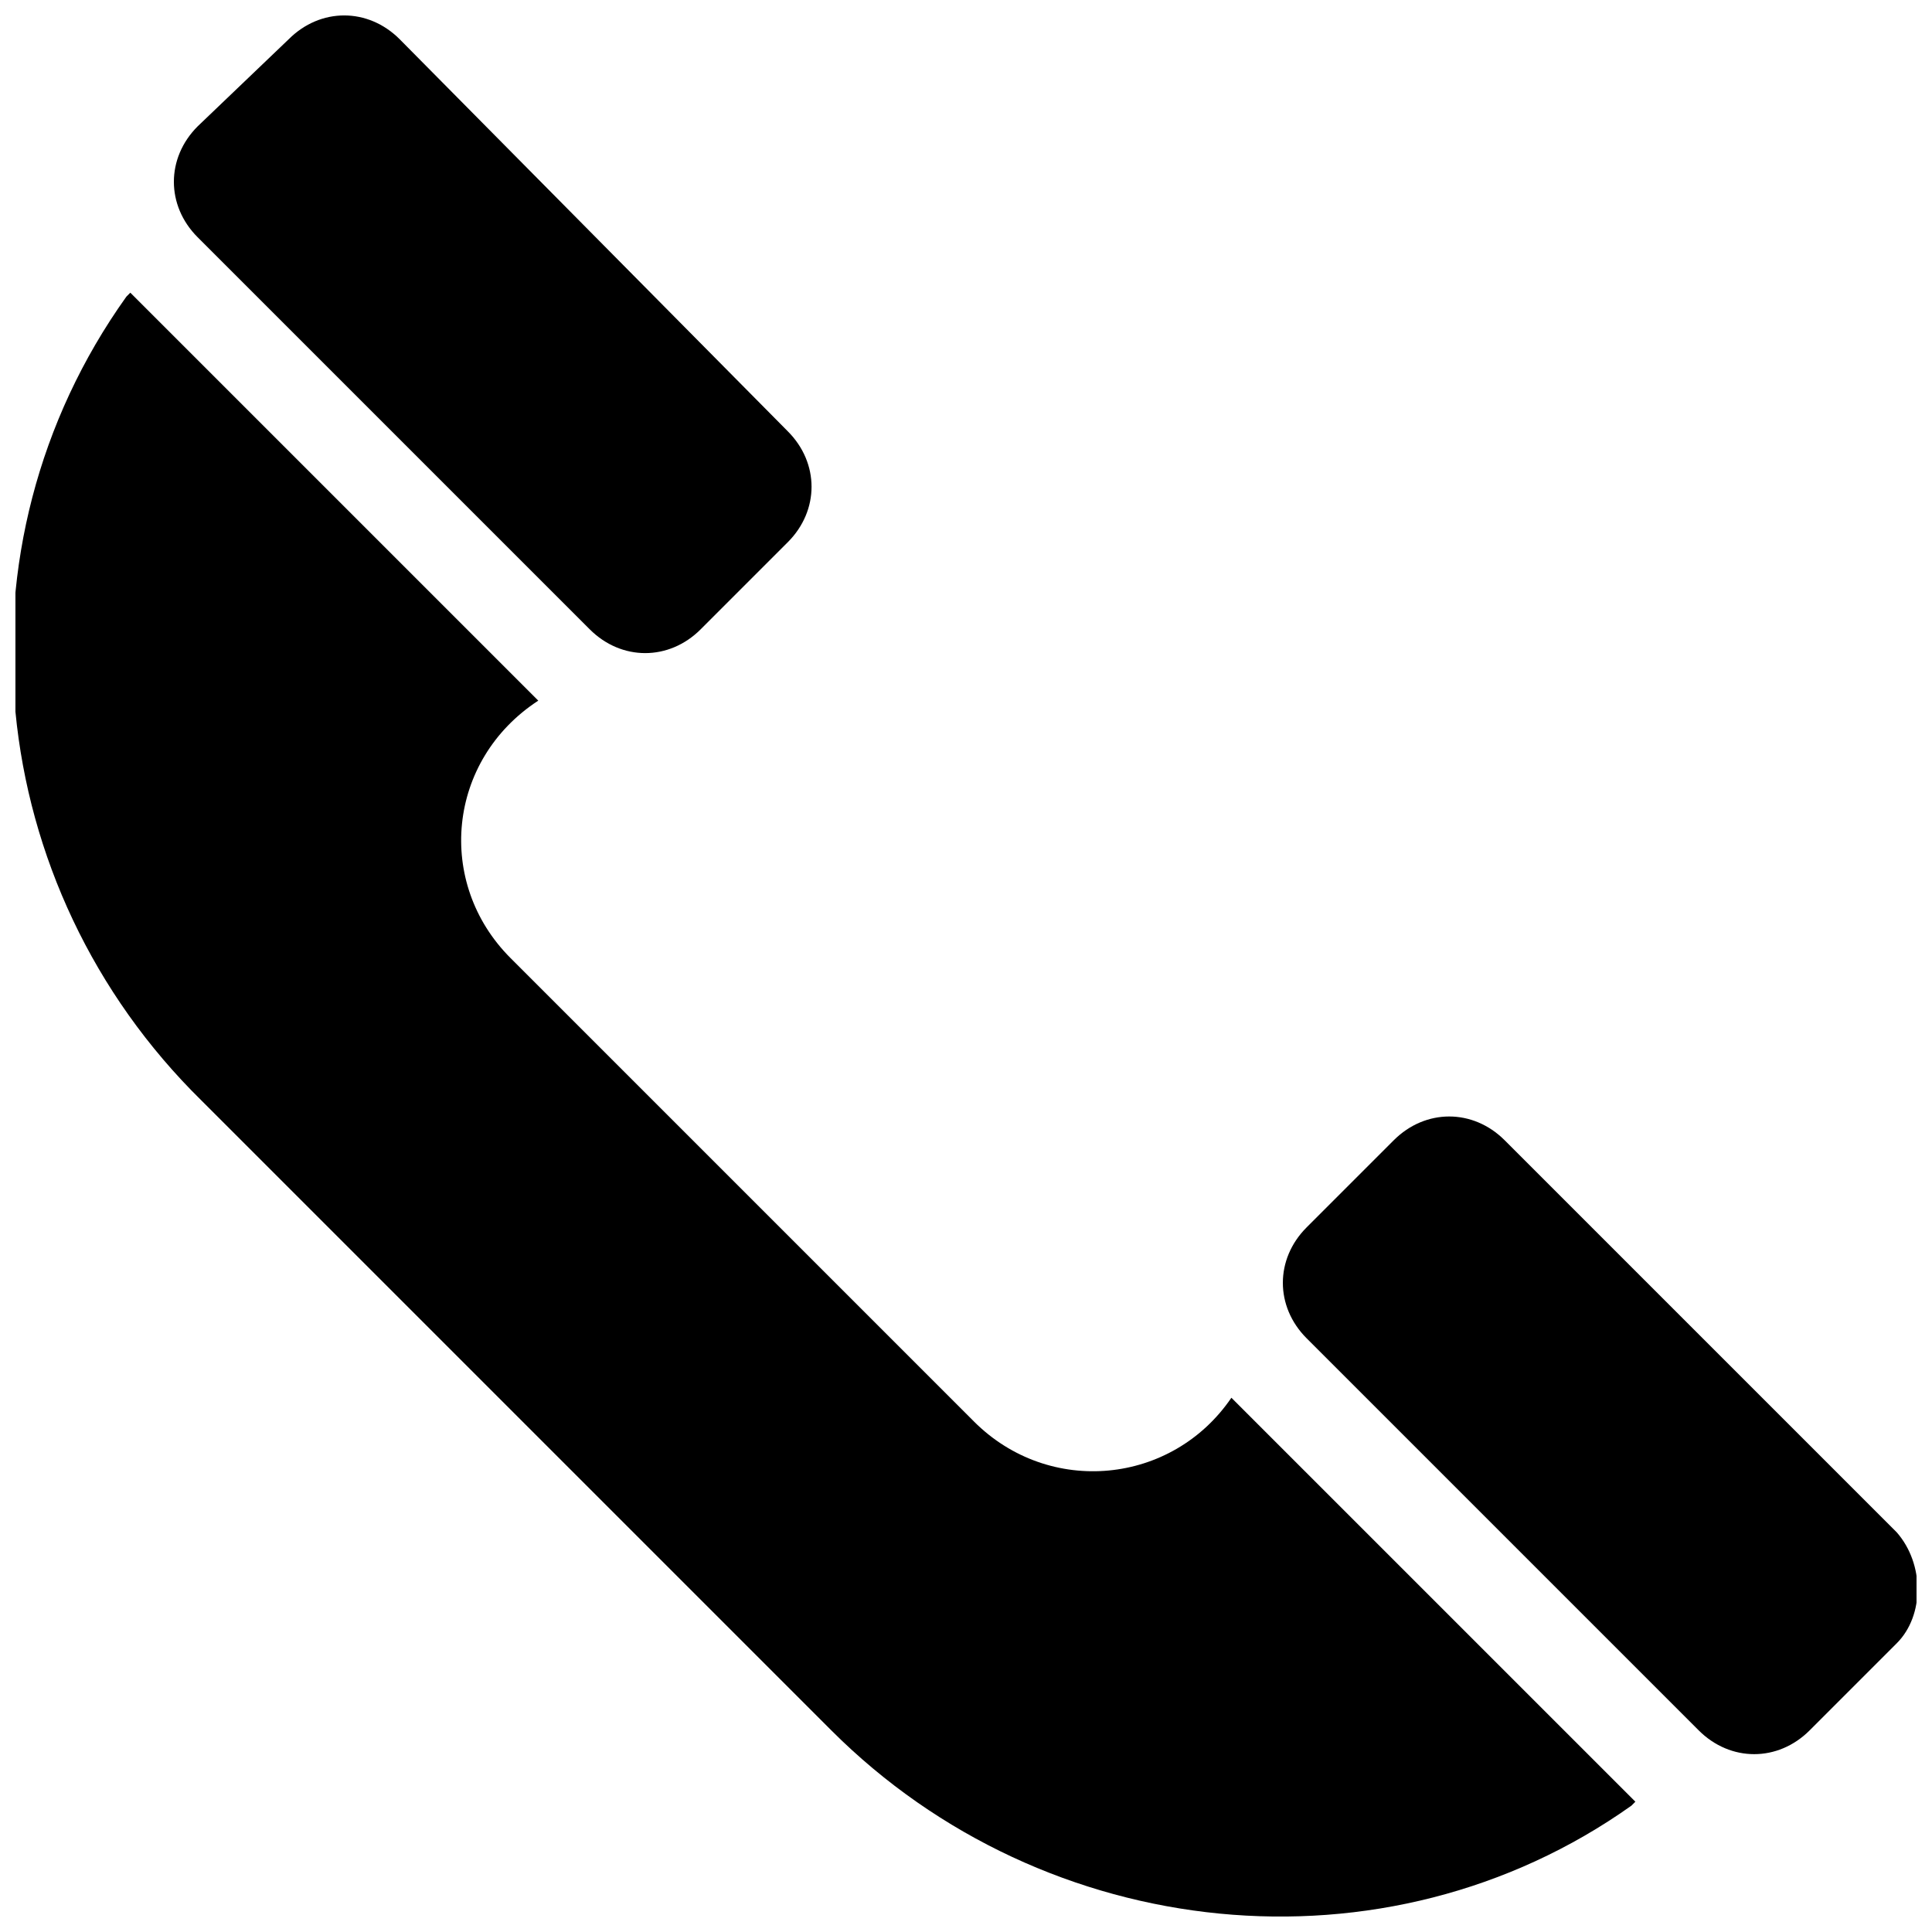
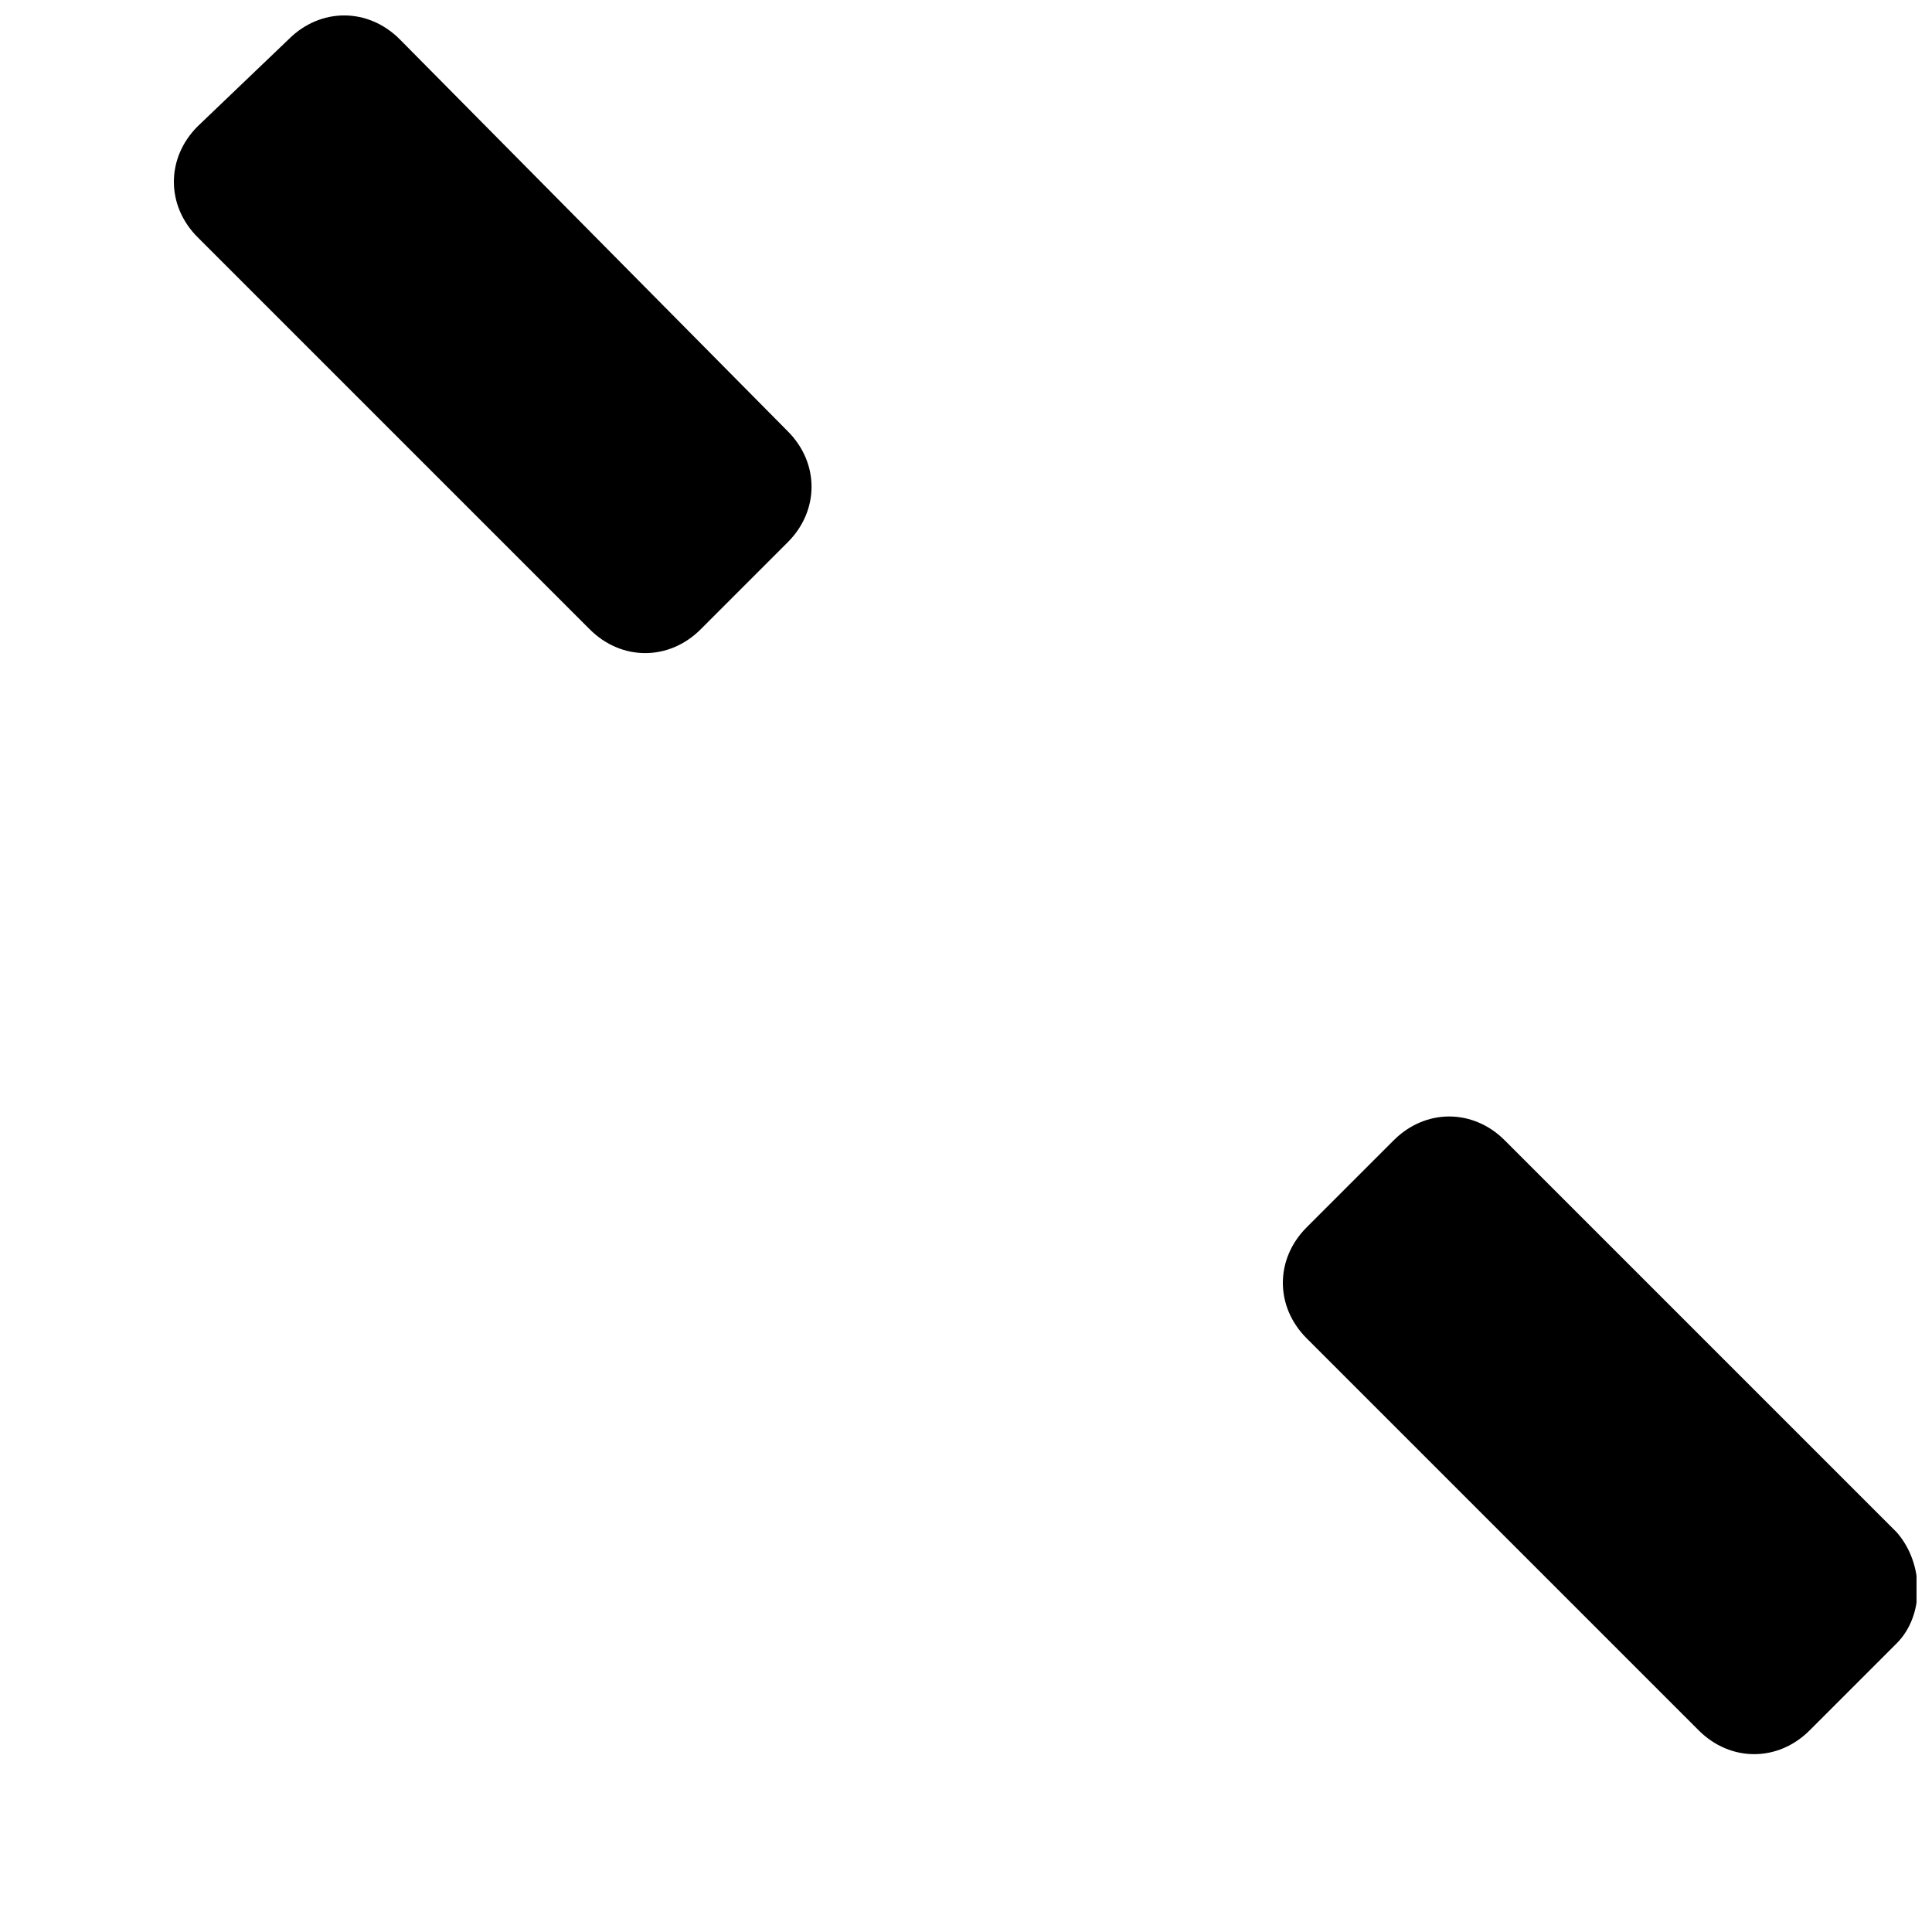
<svg xmlns="http://www.w3.org/2000/svg" width="800px" height="800px" version="1.1" viewBox="144 144 512 512">
  <defs>
    <clipPath id="c">
-       <path d="m148.09 221h429.91v430.9h-429.91z" />
-     </clipPath>
+       </clipPath>
    <clipPath id="b">
      <path d="m190 148.09h170v169.91h-170z" />
    </clipPath>
    <clipPath id="a">
      <path d="m483 439h168.9v170h-168.9z" />
    </clipPath>
  </defs>
  <g>
    <g clip-path="url(#c)">
      <path d="m402.1 520.7-122.8-122.8c-19.941-19.941-16.793-52.48 7.348-68.223l-108.11-108.11-1.051 1.051c-47.23 66.125-37.785 156.39 19.945 213.07l166.89 166.89c56.68 56.68 146.95 66.125 212.02 19.941l1.051-1.051-107.06-107.05c-15.742 23.09-48.281 26.238-68.223 6.297z" />
    </g>
    <g clip-path="url(#b)">
      <path d="m300.29 310.78c8.398 8.398 20.992 8.398 29.391 0l23.09-23.09c8.398-8.398 8.398-20.992 0-29.391l-102.86-103.91c-8.398-8.398-20.992-8.398-29.391 0l-24.141 23.094c-8.398 8.398-8.398 20.992 0 29.391z" />
    </g>
    <g clip-path="url(#a)">
      <path d="m646.66 550.09-103.91-103.91c-8.398-8.398-20.992-8.398-29.391 0l-23.09 23.09c-8.398 8.398-8.398 20.992 0 29.391l103.91 103.91c8.398 8.398 20.992 8.398 29.391 0l23.09-23.09c7.348-7.348 7.348-20.992 0-29.391z" />
    </g>
  </g>
</svg>